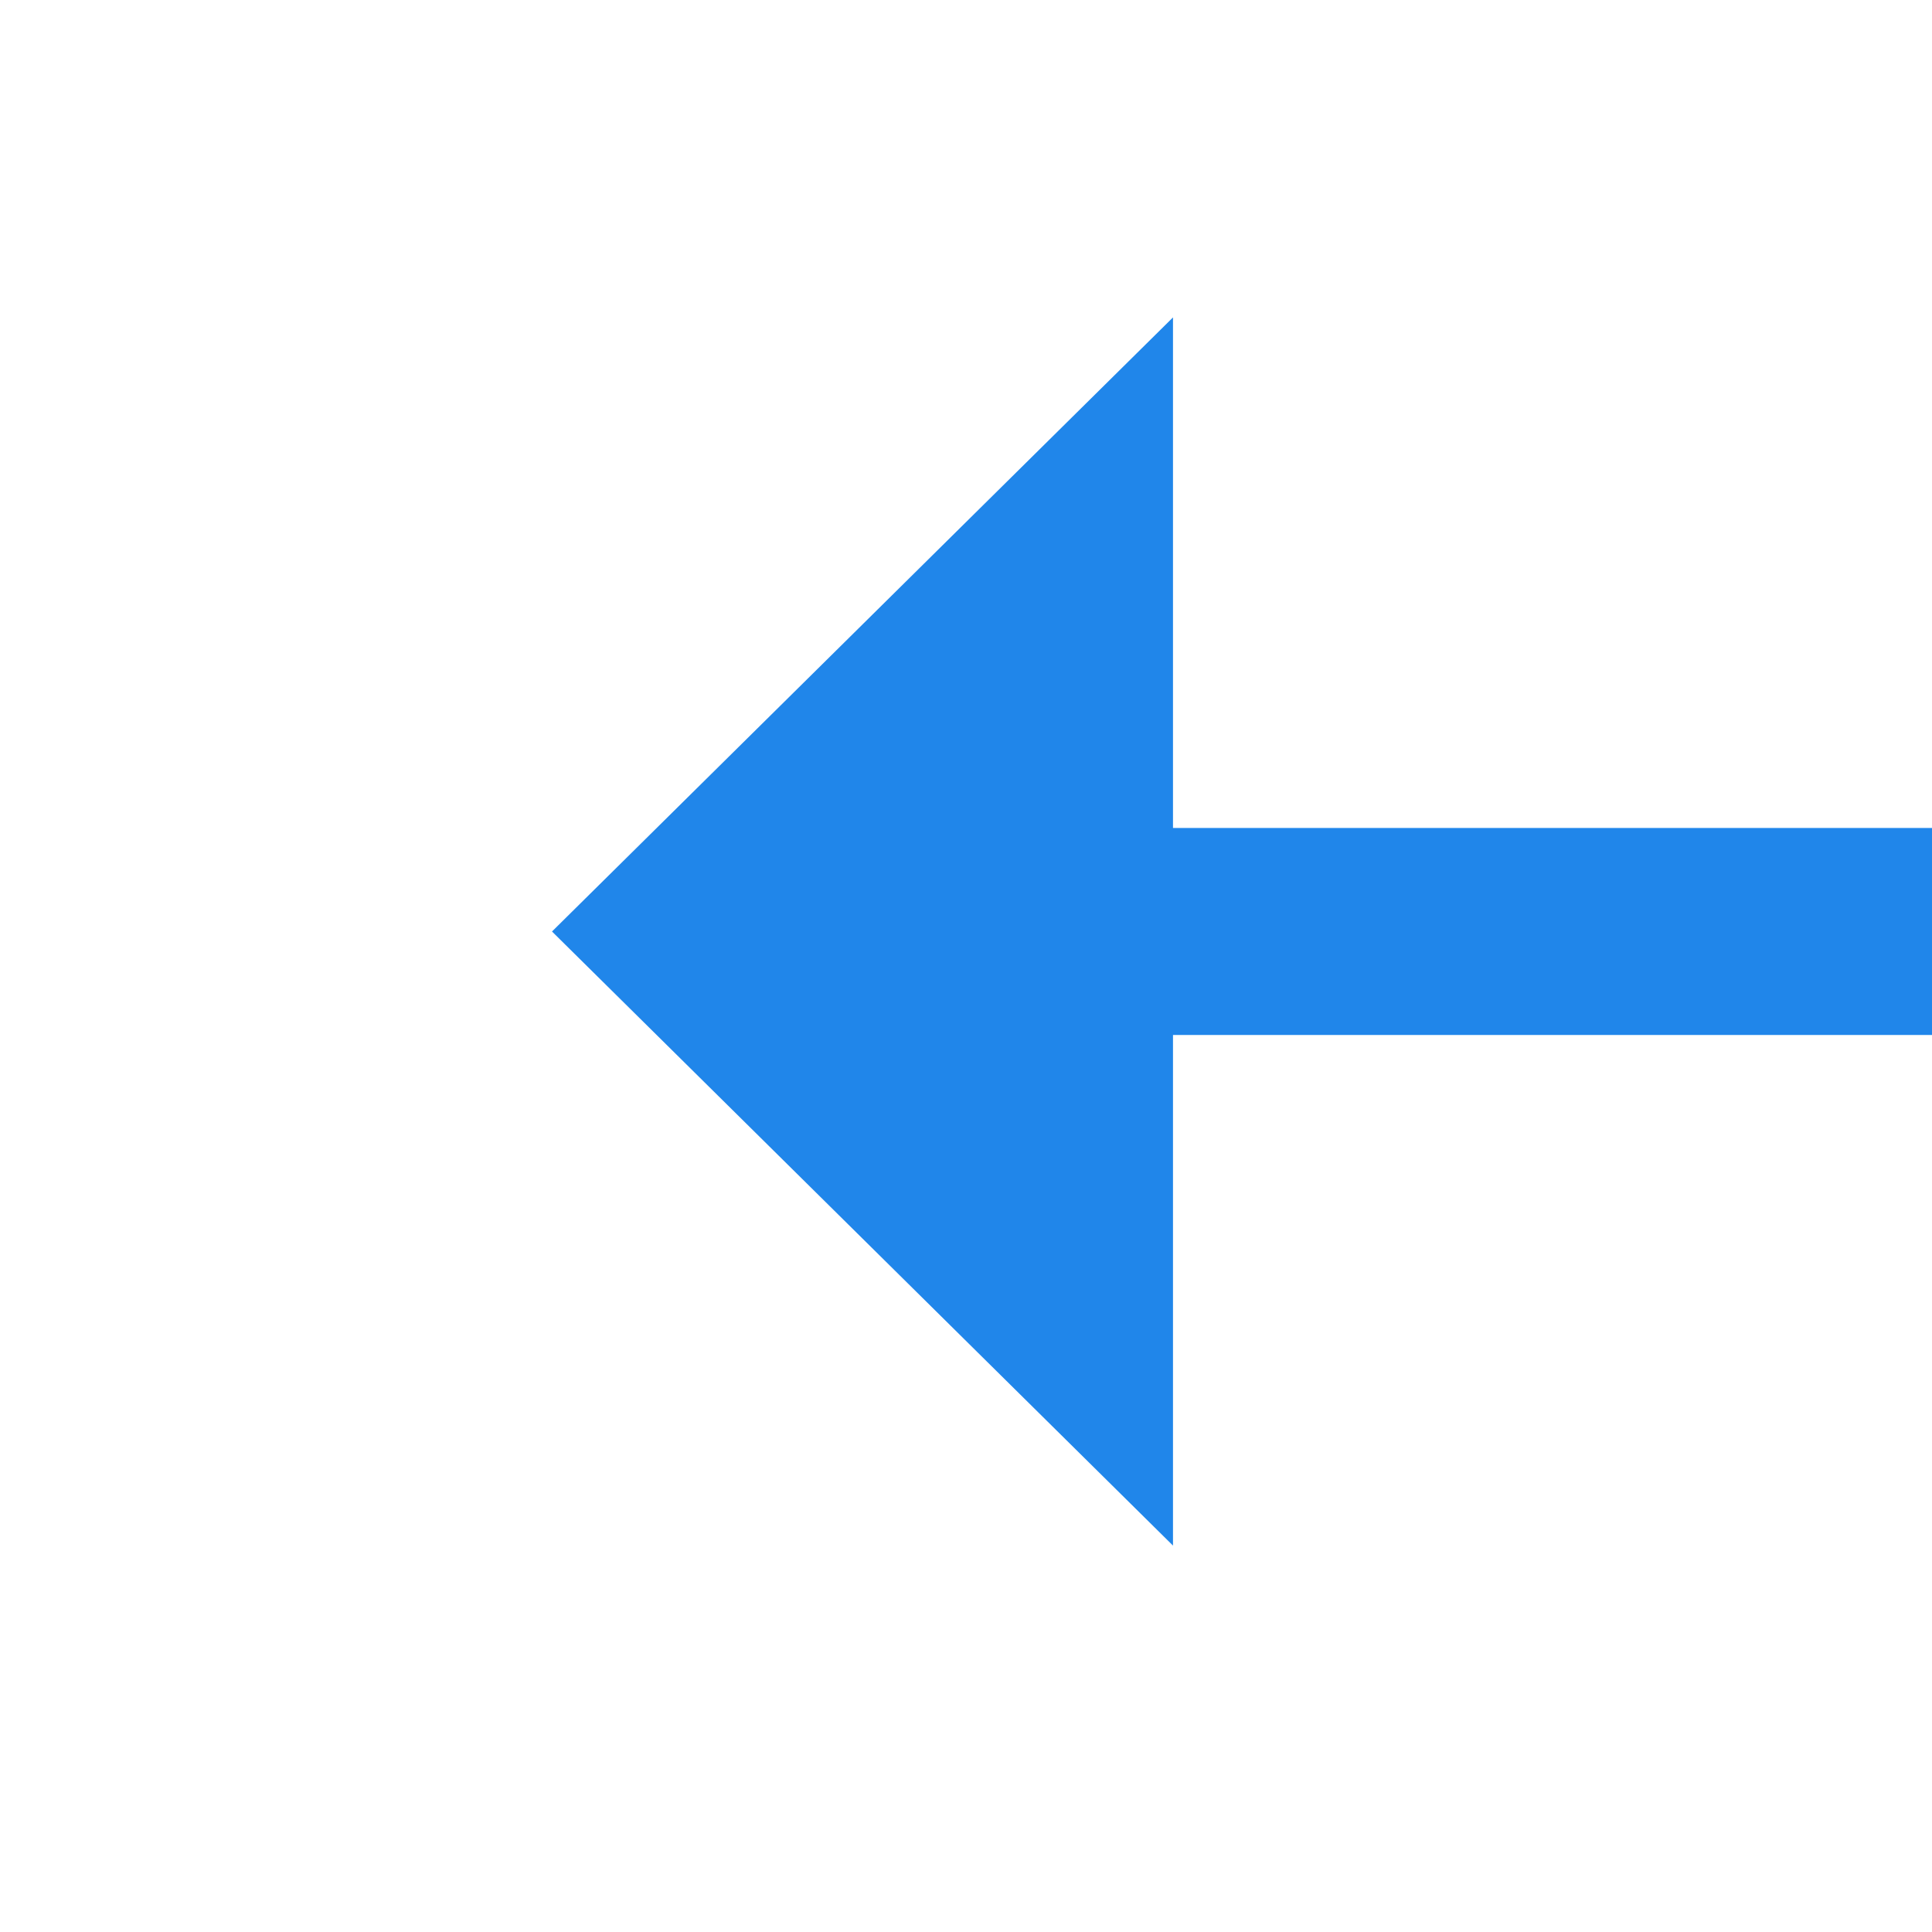
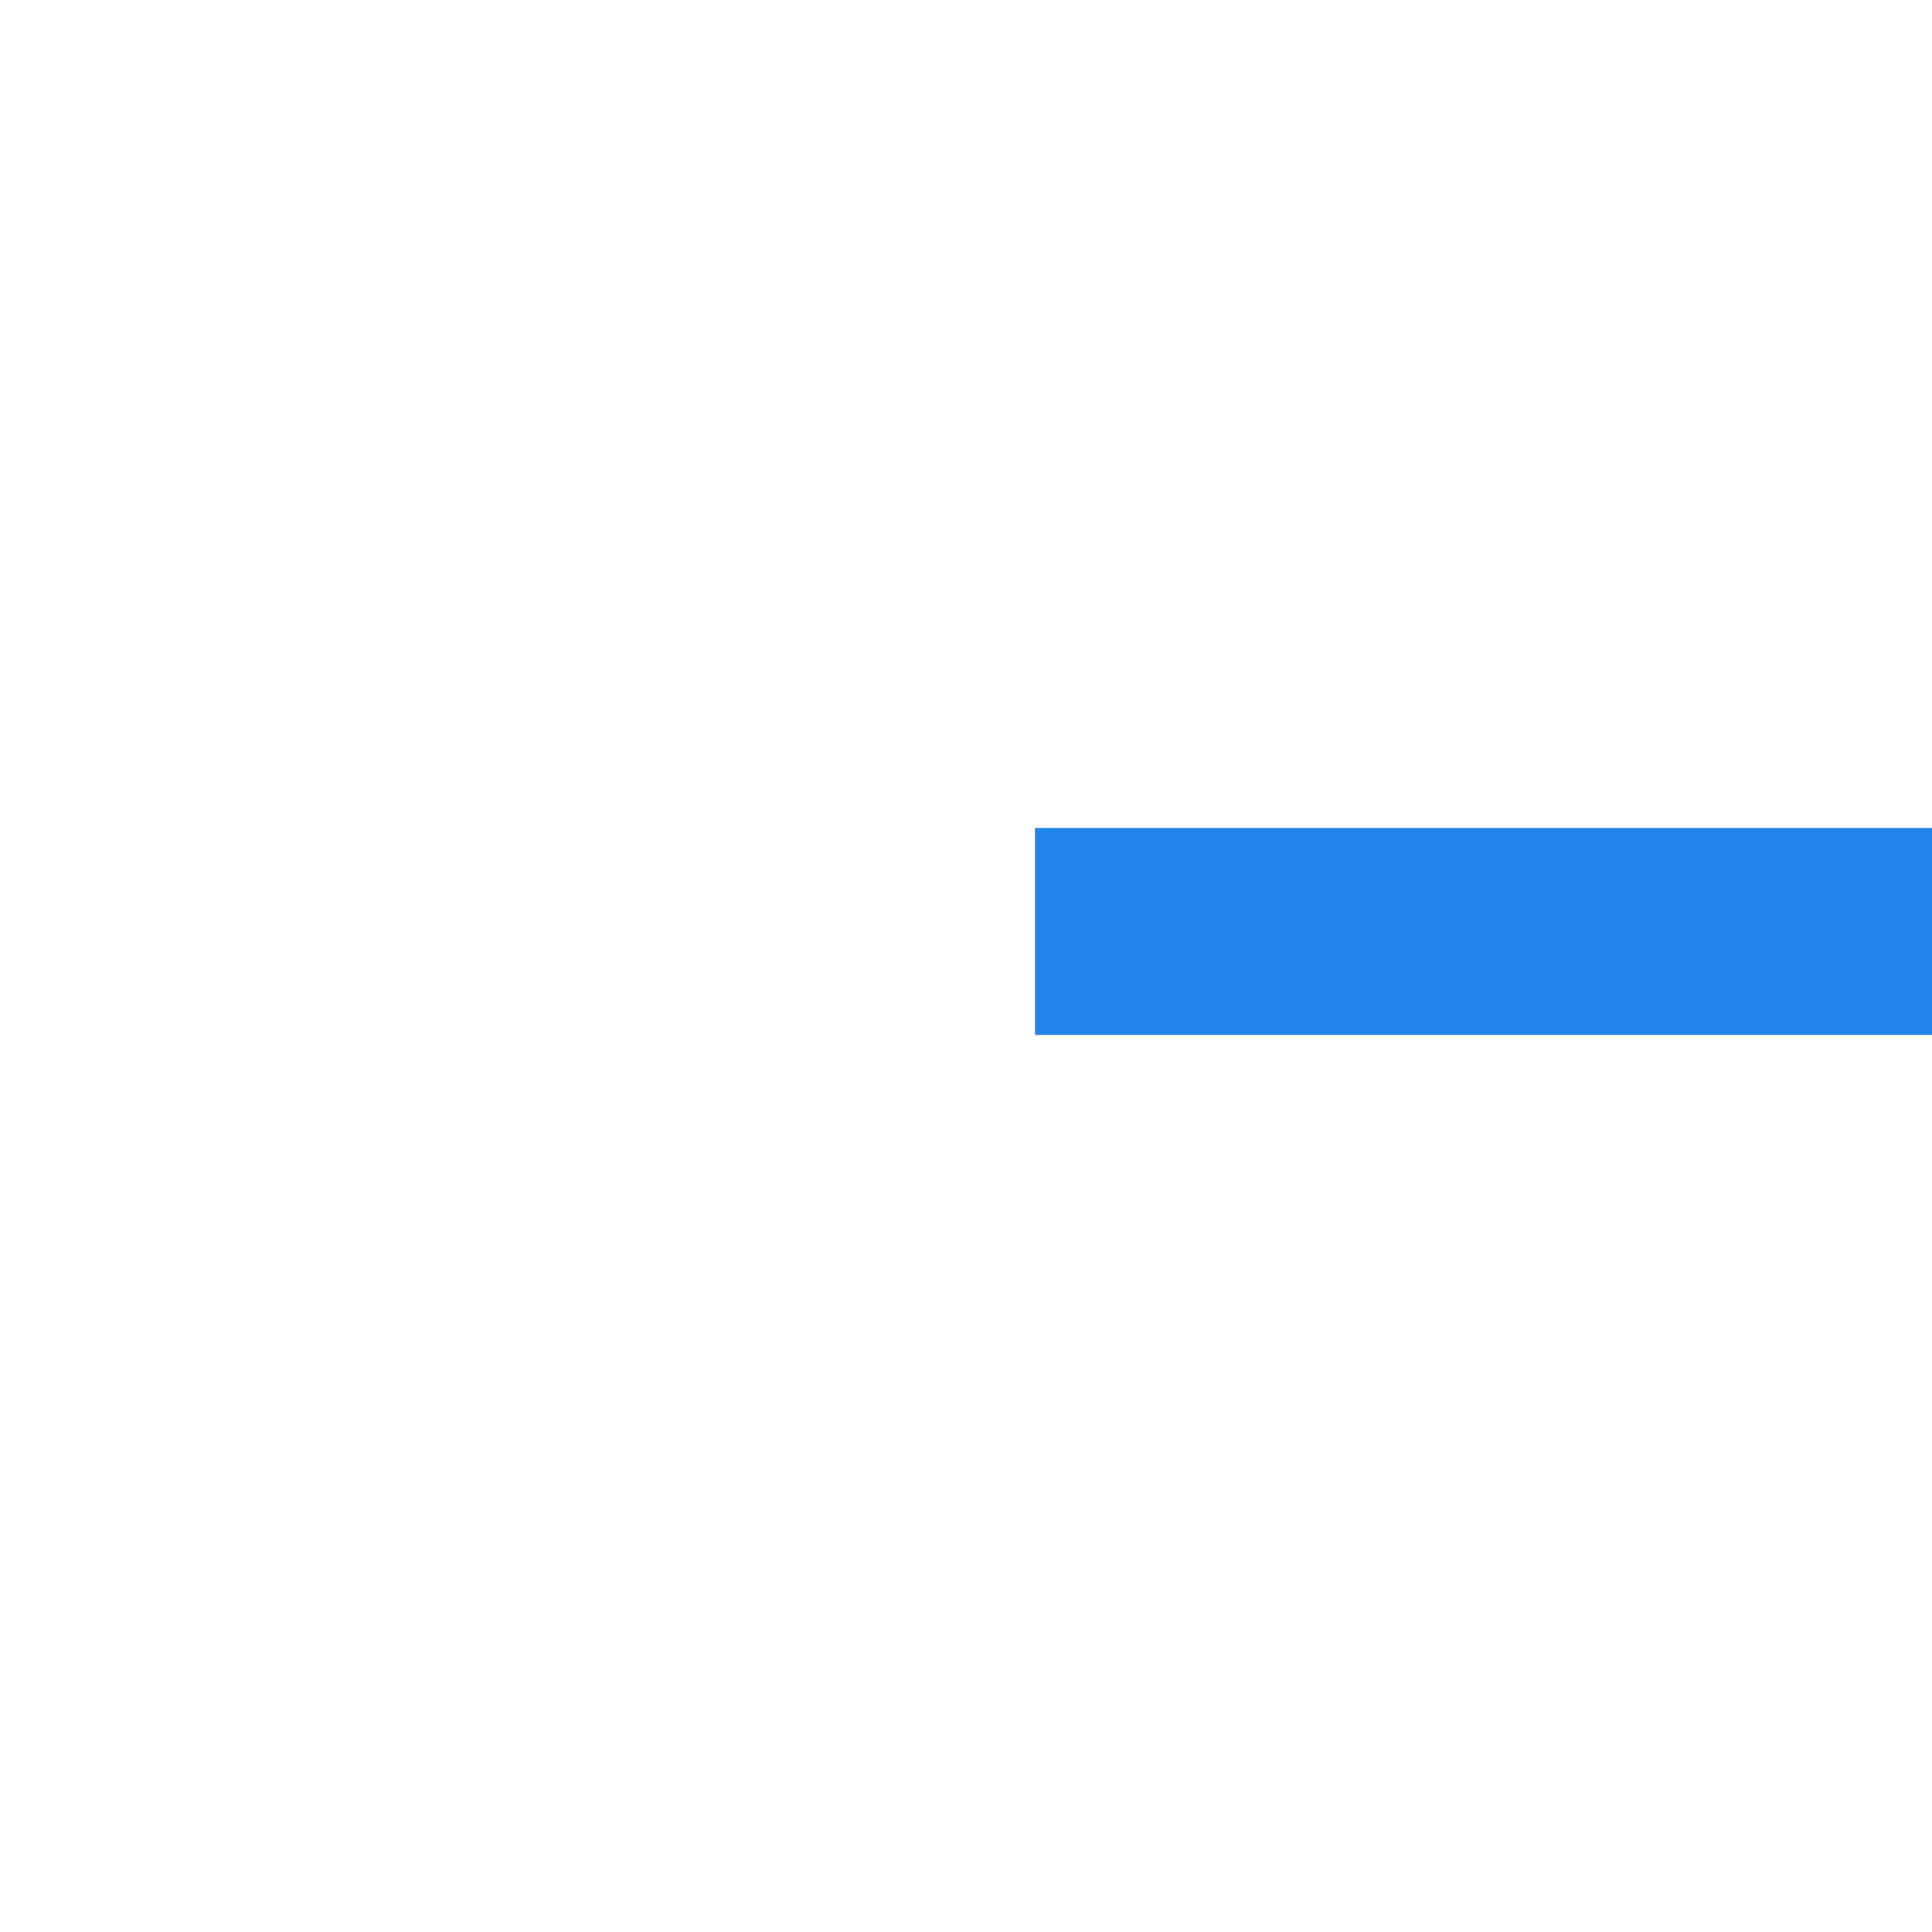
<svg xmlns="http://www.w3.org/2000/svg" version="1.1" width="28px" height="28px" preserveAspectRatio="xMinYMid meet" viewBox="690 733  28 26">
  <g transform="matrix(0 1 -1 0 1450 42 )">
-     <path d="M 734.5 721.9  L 743.5 713  L 734.5 704.1  L 734.5 721.9  Z " fill-rule="nonzero" fill="#2086ea" stroke="none" transform="matrix(6.12303176911189E-17 1 -1 6.12303176911189E-17 1416.5 8.5 )" />
    <path d="M 663.5 713  L 736.5 713  " stroke-width="3" stroke="#2086ea" fill="none" transform="matrix(6.12303176911189E-17 1 -1 6.12303176911189E-17 1416.5 8.5 )" />
  </g>
</svg>